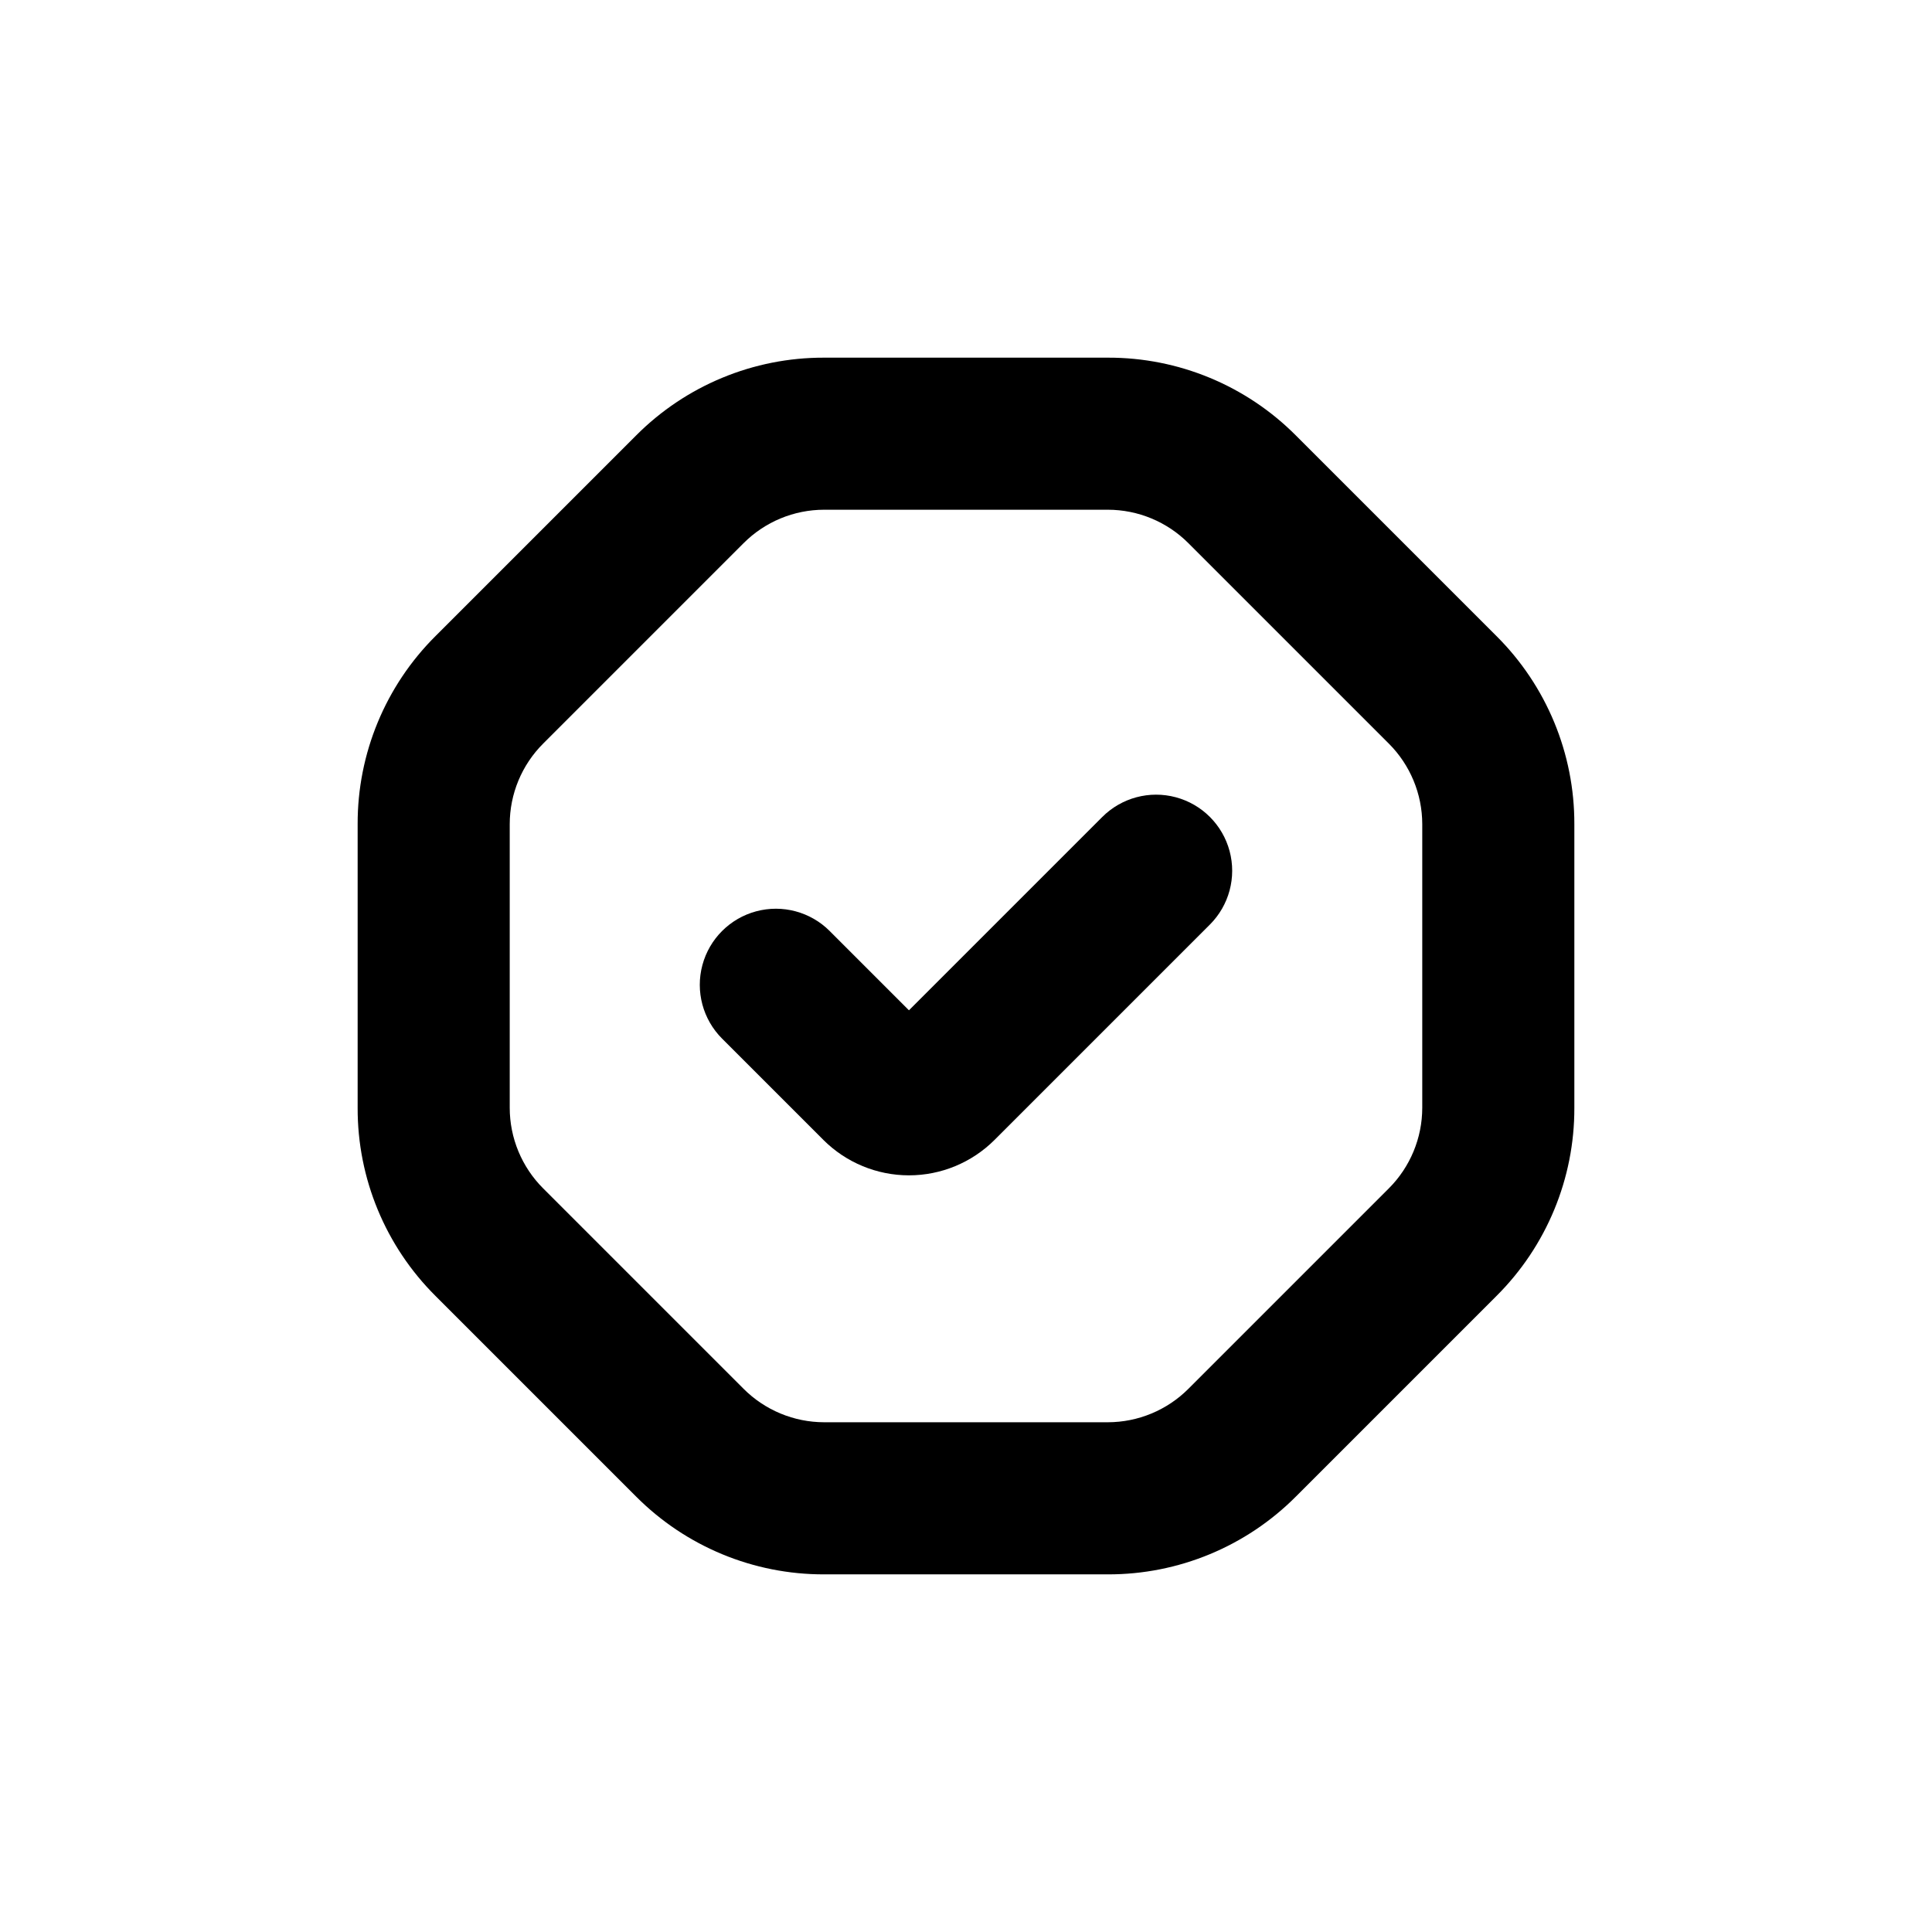
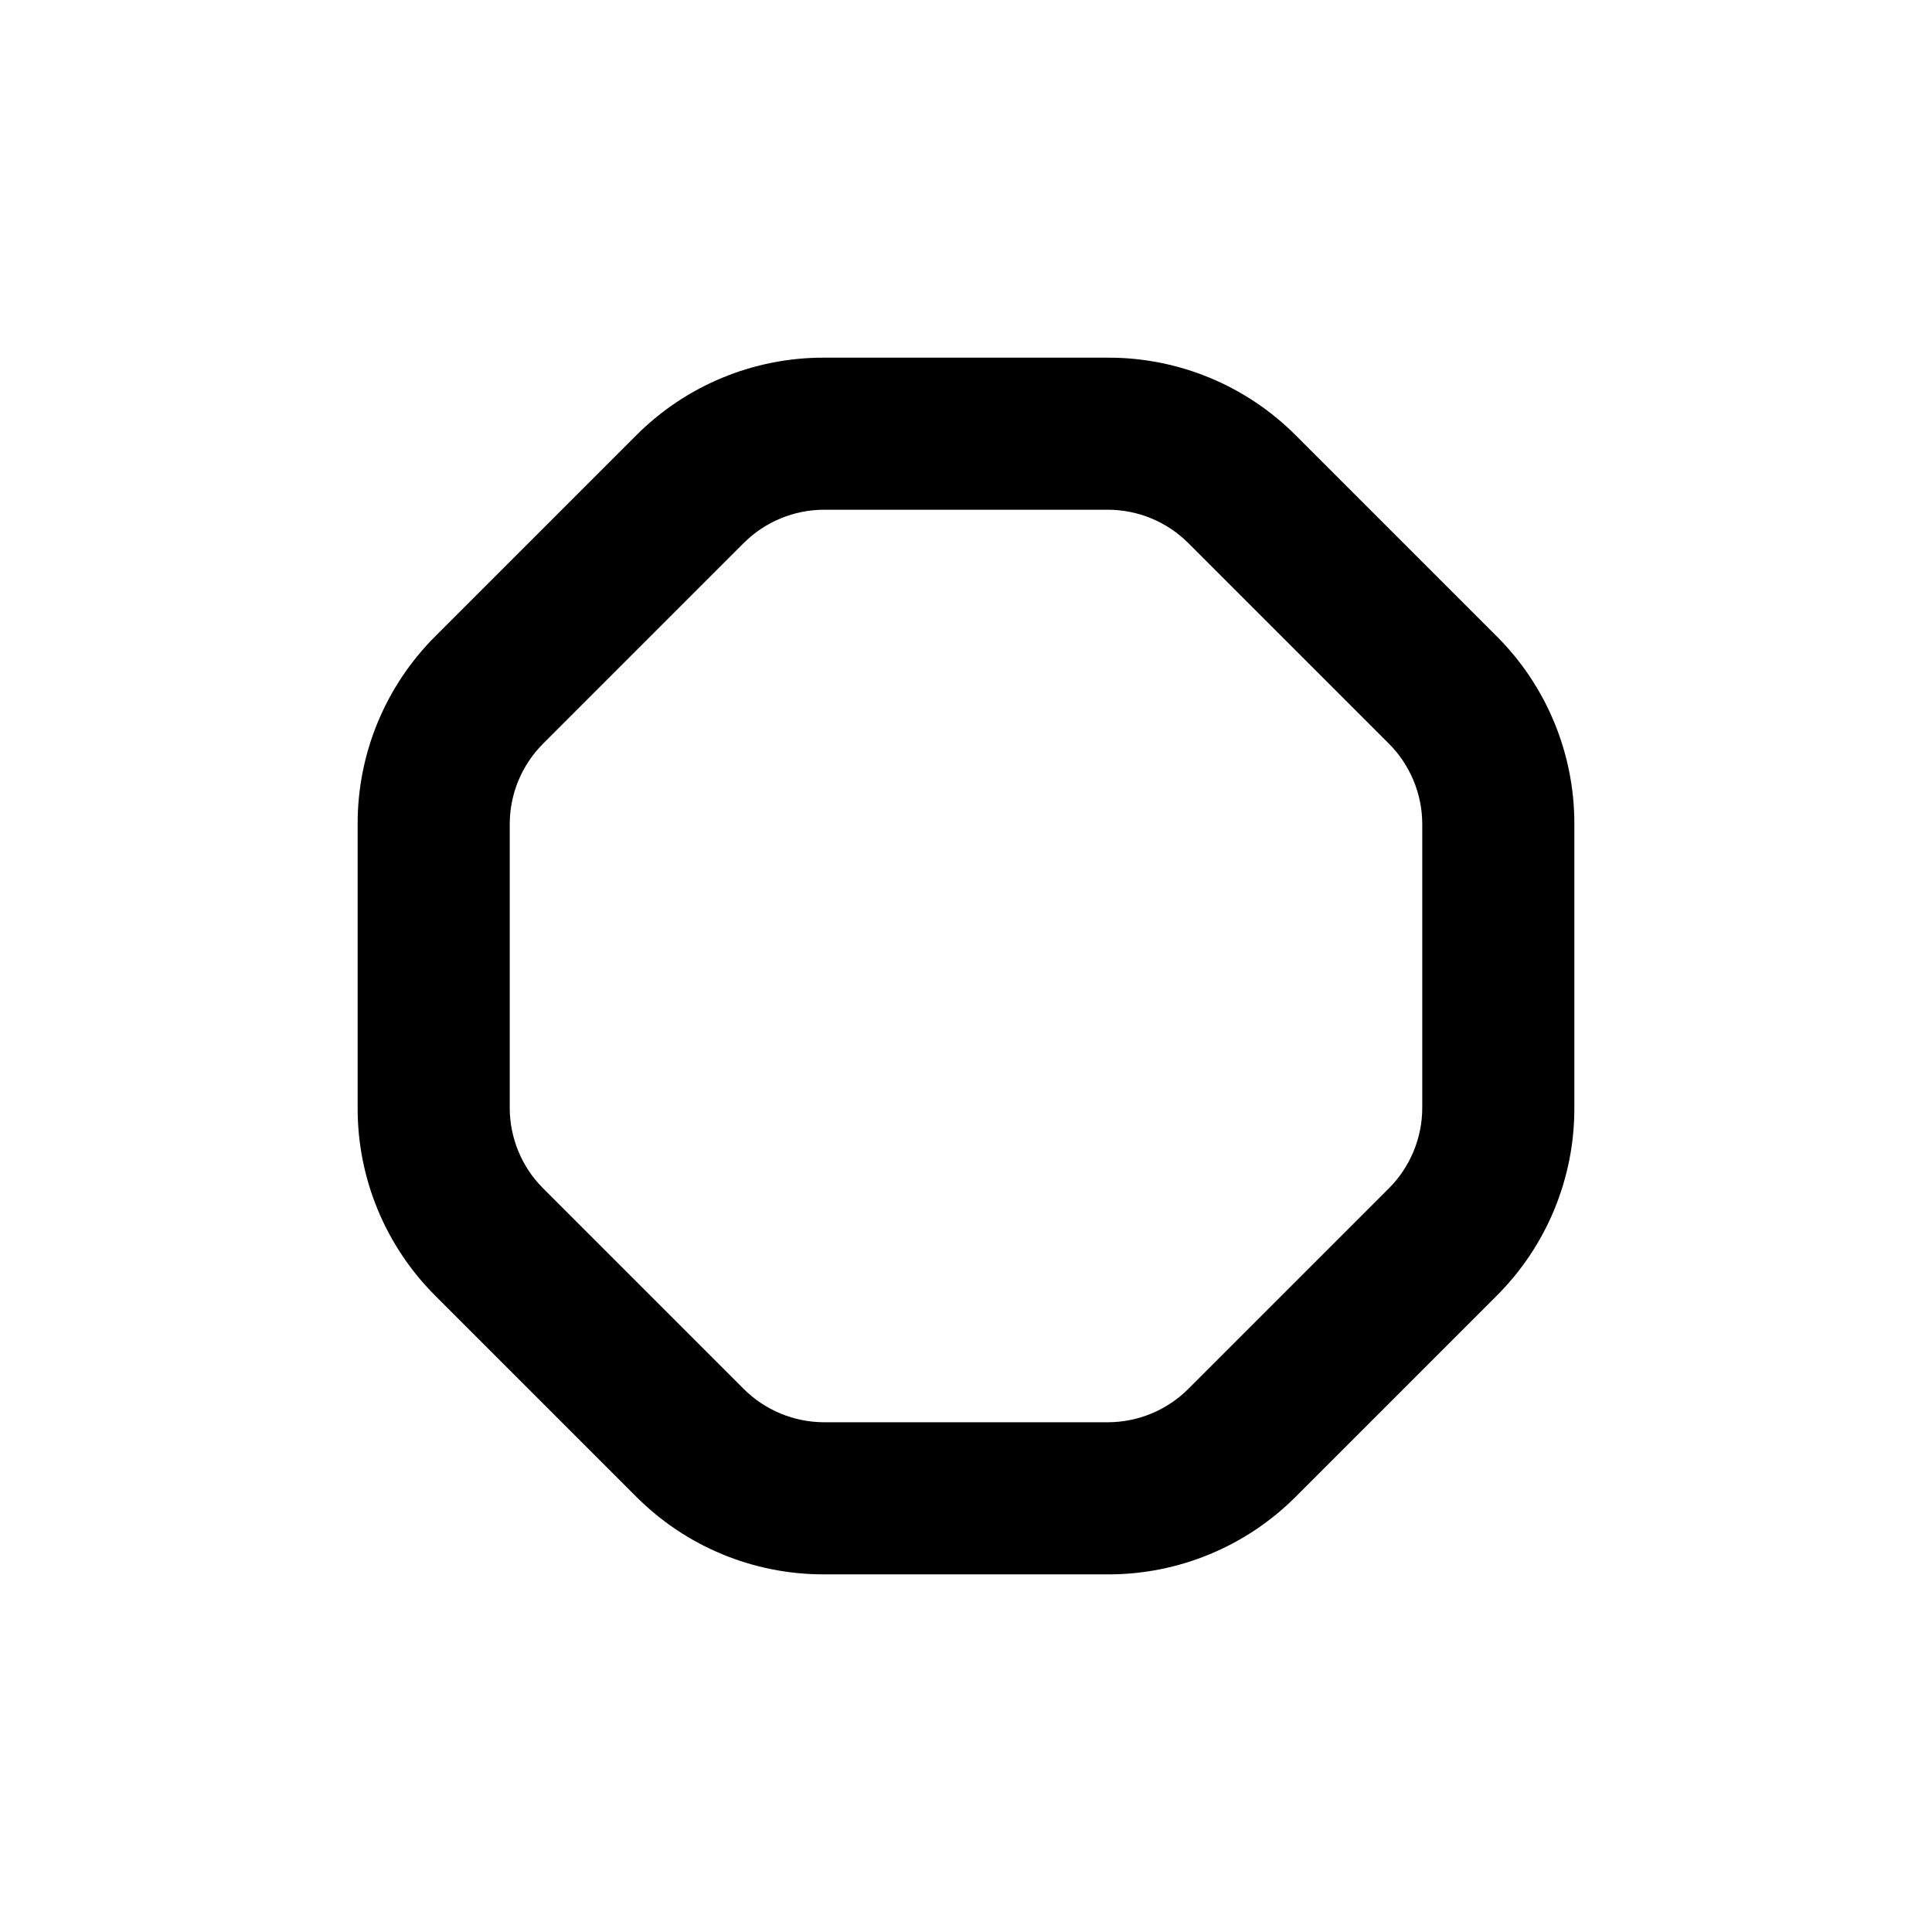
<svg xmlns="http://www.w3.org/2000/svg" fill="#000000" width="800px" height="800px" version="1.1" viewBox="144 144 512 512">
  <g>
    <path d="m487.46 259.44c-13.203-13.273-31.16-20.711-49.879-20.656h-75.168c-18.719-0.055-36.676 7.383-49.875 20.656l-53.102 53.102c-13.273 13.199-20.711 31.156-20.656 49.875v75.168c-0.055 18.719 7.383 36.676 20.656 49.879l53.102 53.102c13.199 13.27 31.156 20.707 49.875 20.656h75.168c18.719 0.051 36.676-7.387 49.879-20.656l53.102-53.102c13.27-13.203 20.707-31.16 20.656-49.879v-75.168c0.051-18.719-7.387-36.676-20.656-49.875zm33.453 178.14c-0.008 8.016-3.199 15.699-8.867 21.363l-53.102 53.102c-5.664 5.668-13.348 8.859-21.363 8.867h-75.168c-8.016-0.008-15.699-3.199-21.359-8.867l-53.102-53.102c-5.672-5.664-8.863-13.348-8.867-21.363v-75.168c0.004-8.016 3.195-15.699 8.867-21.359l53.102-53.102c5.66-5.672 13.344-8.863 21.359-8.867h75.168c8.016 0.004 15.699 3.195 21.363 8.867l53.102 53.102c5.668 5.66 8.859 13.344 8.867 21.359z" />
-     <path d="m436.12 360.5-51.238 51.238-21.008-21.008v-0.004c-5.094-5.094-12.52-7.082-19.477-5.219-6.957 1.867-12.395 7.301-14.258 14.258-1.863 6.961 0.125 14.383 5.219 19.477l26.852 26.852v0.004c6.019 6.004 14.172 9.379 22.672 9.379 8.504 0 16.656-3.375 22.672-9.379l57.082-57.082c5.094-5.094 7.082-12.52 5.219-19.477-1.863-6.957-7.301-12.395-14.258-14.258-6.957-1.863-14.383 0.125-19.477 5.219z" />
  </g>
</svg>